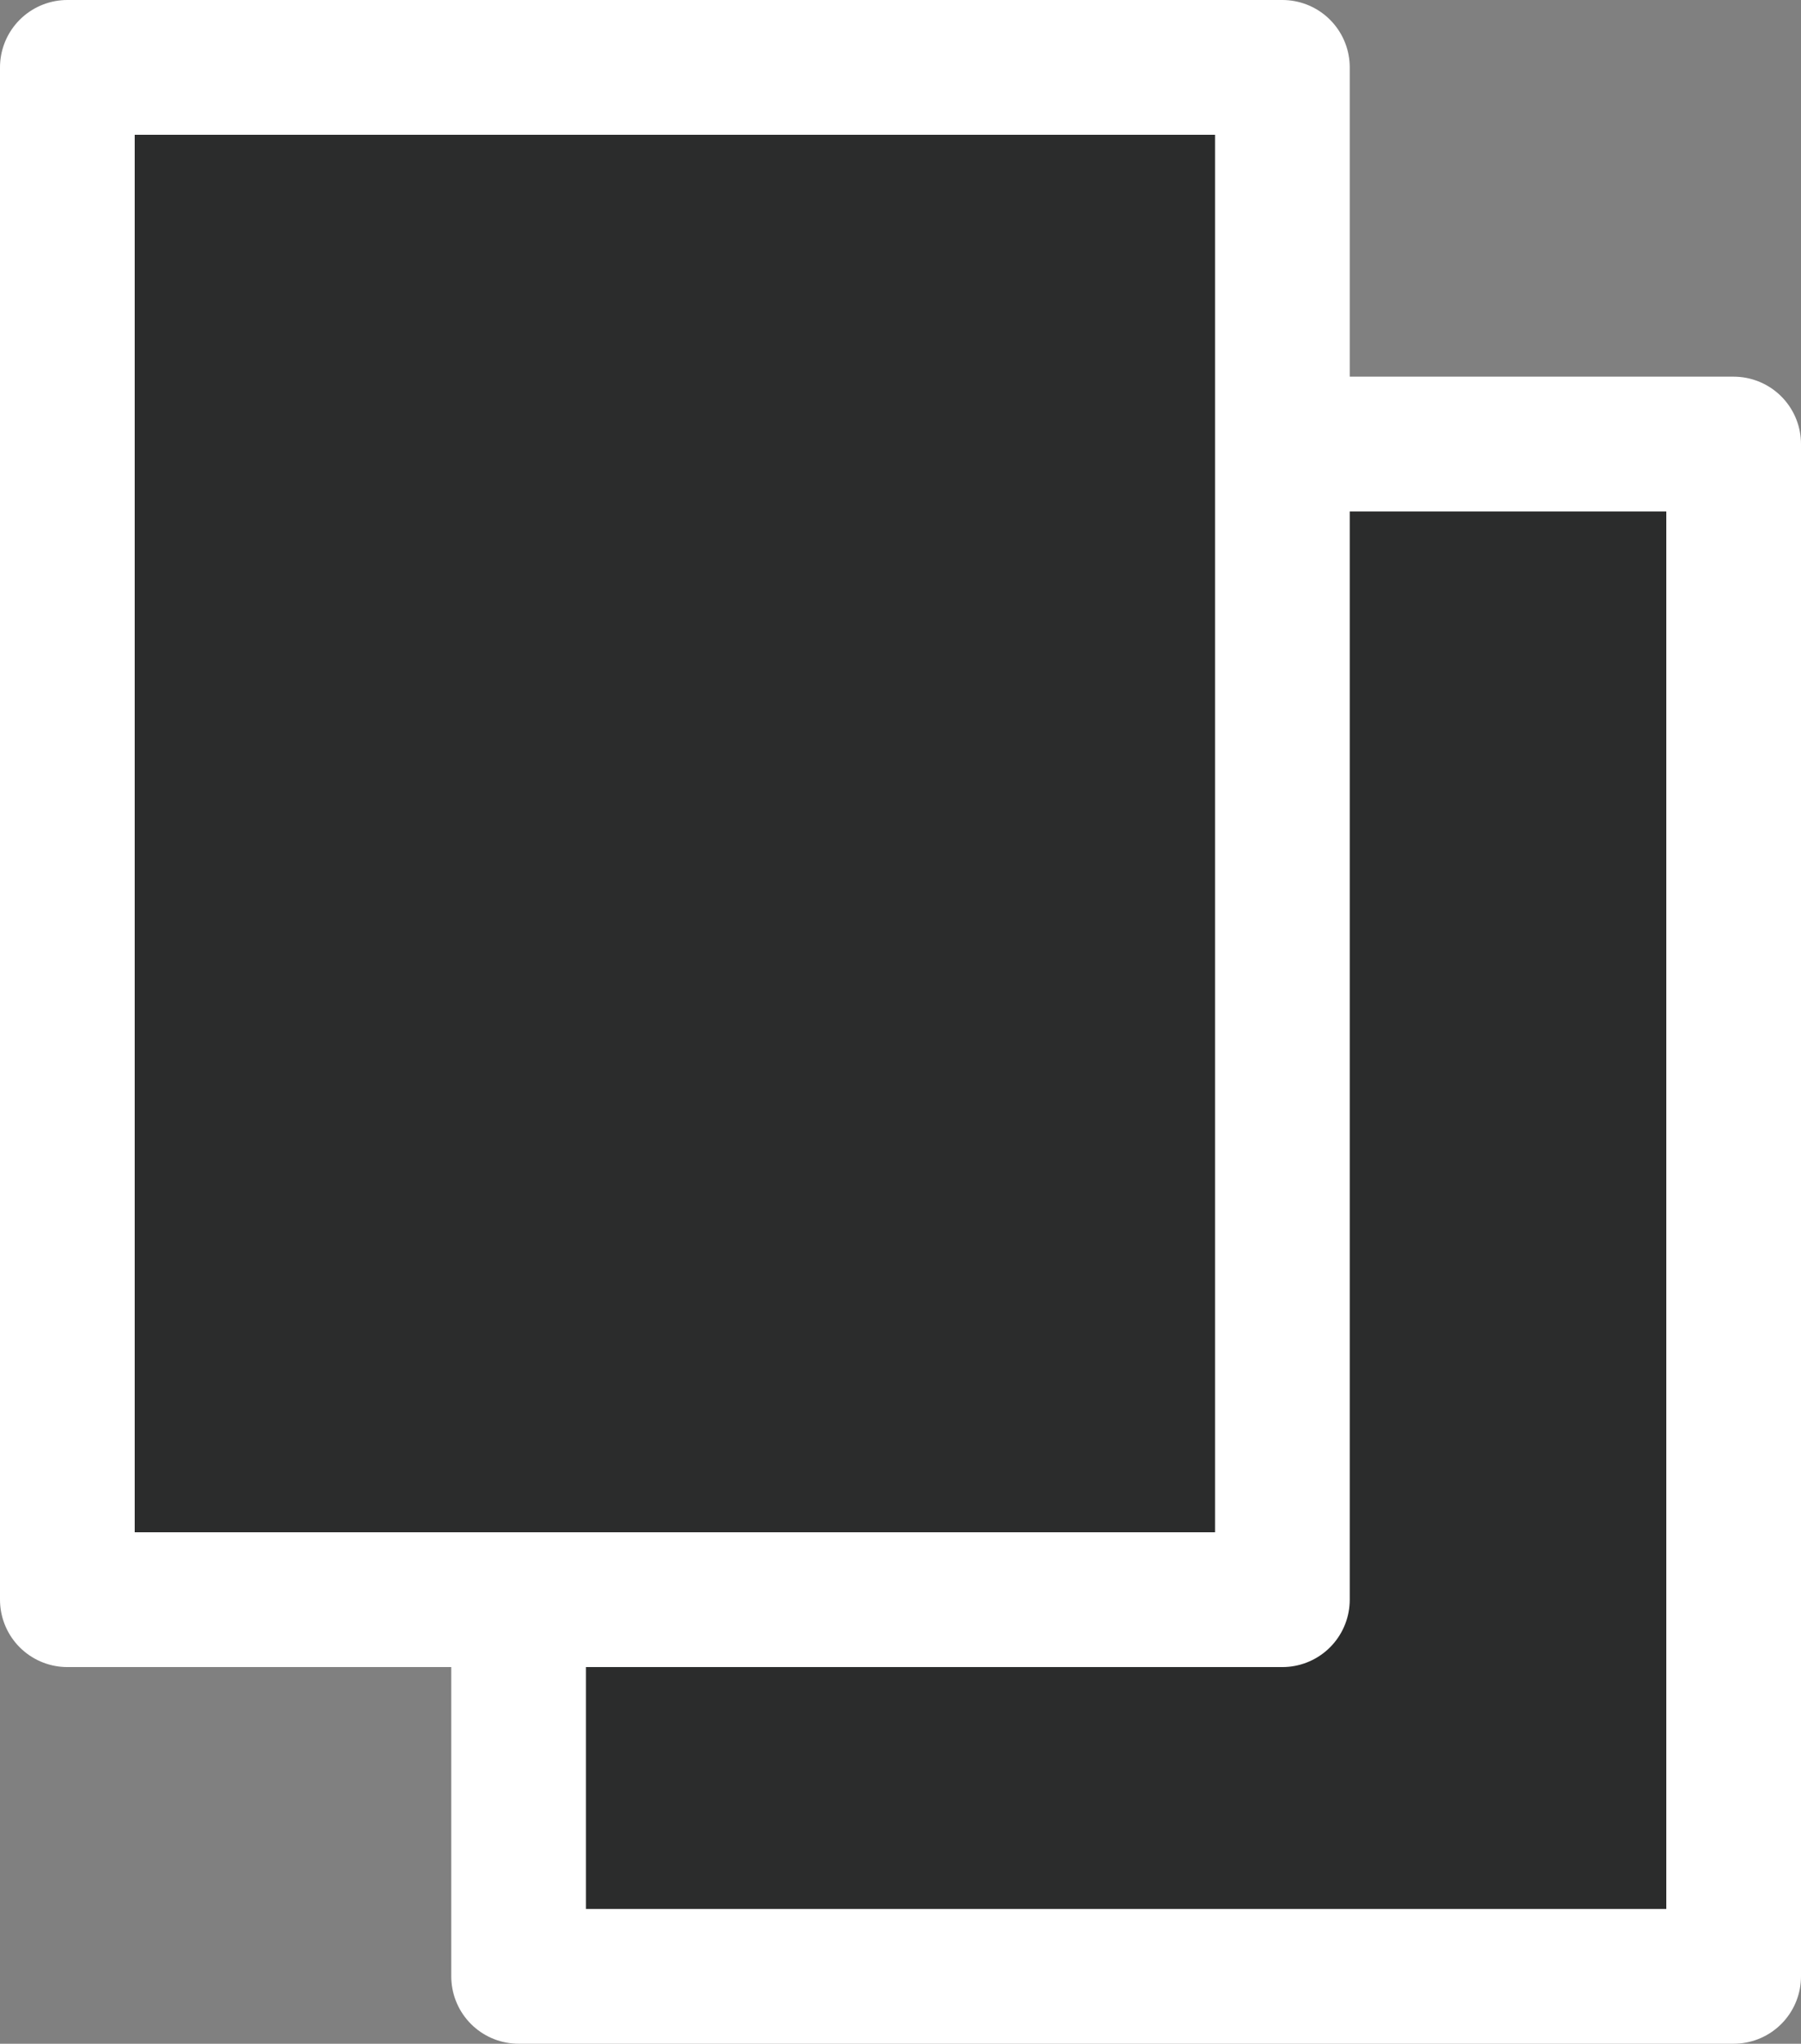
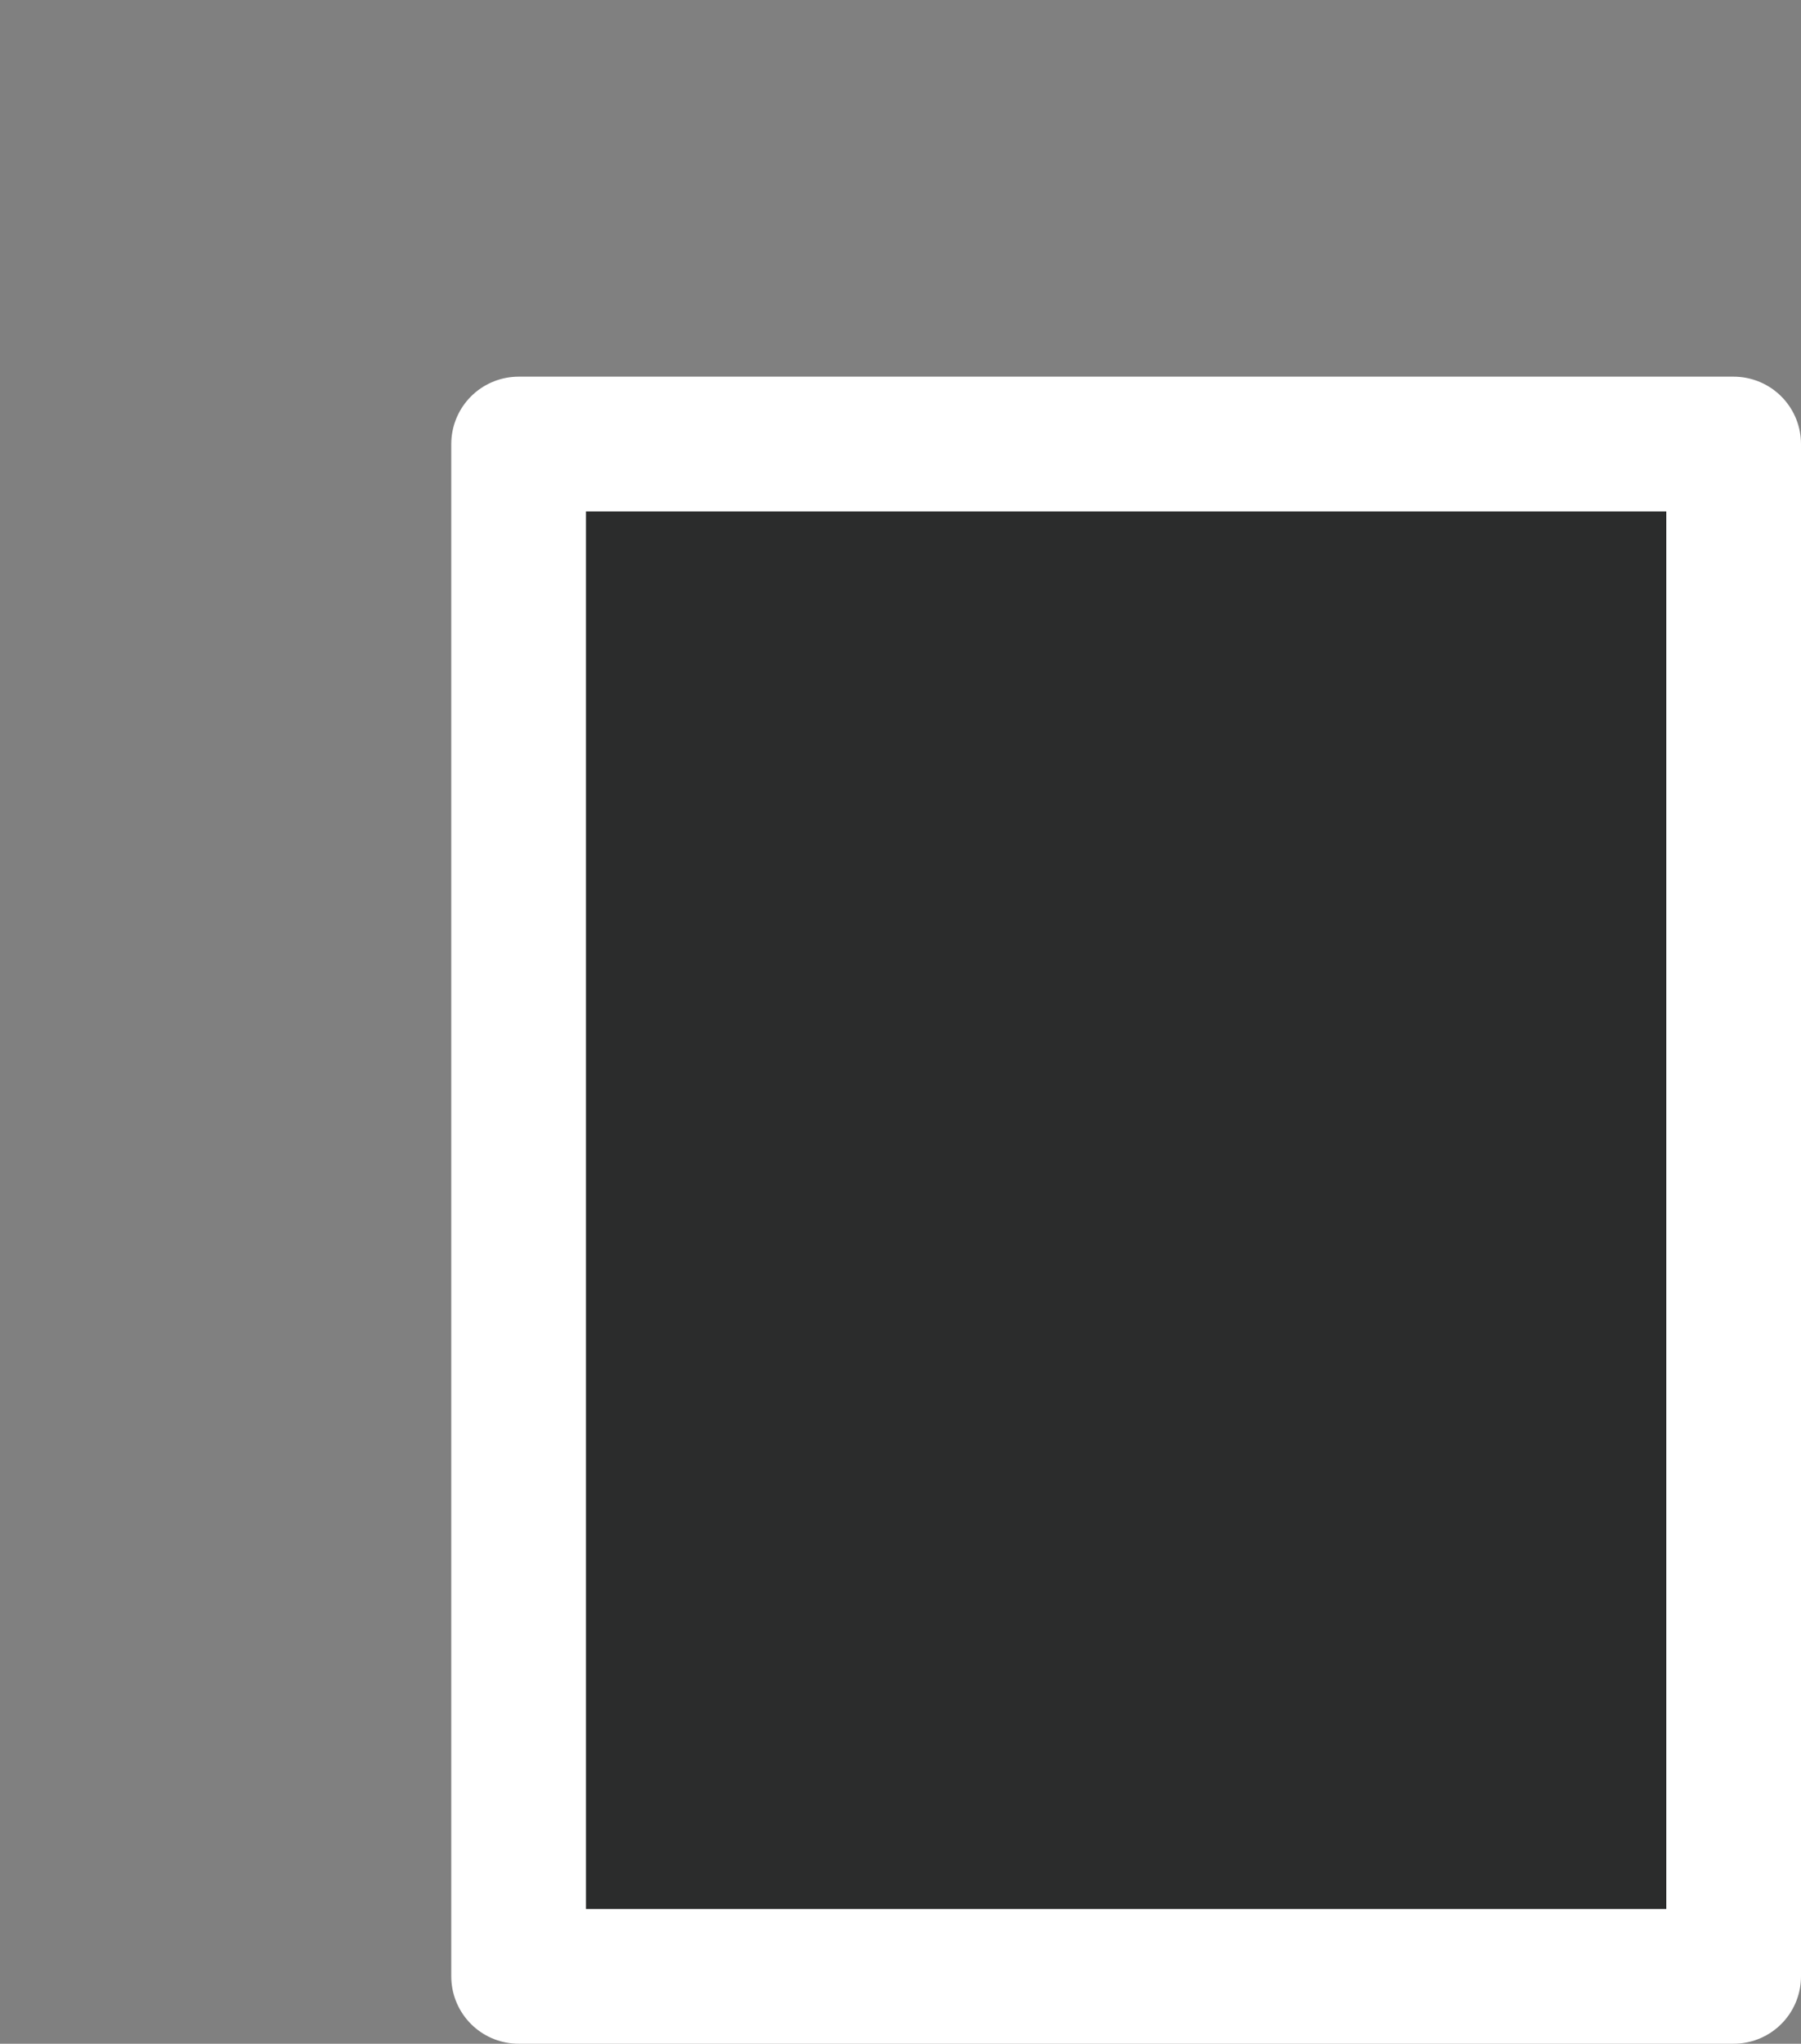
<svg xmlns="http://www.w3.org/2000/svg" id="_レイヤー_1" data-name="レイヤー 1" viewBox="0 0 26.74 30.33">
  <rect x="0" y="0" width="26.74" height="30.33" fill="#808080" stroke="none" />
  <defs>
    <style>
      .cls-1 {
        fill: #2b2c2c;
        stroke: #fff;
        stroke-linecap: round;
        stroke-linejoin: round;
        stroke-width: 2px;
      }
    </style>
  </defs>
  <rect class="cls-1" x="7.7" y="6.59" width="18.04" height="22.74" />
-   <rect class="cls-1" x="1" y="1" width="18.04" height="22.74" />
</svg>